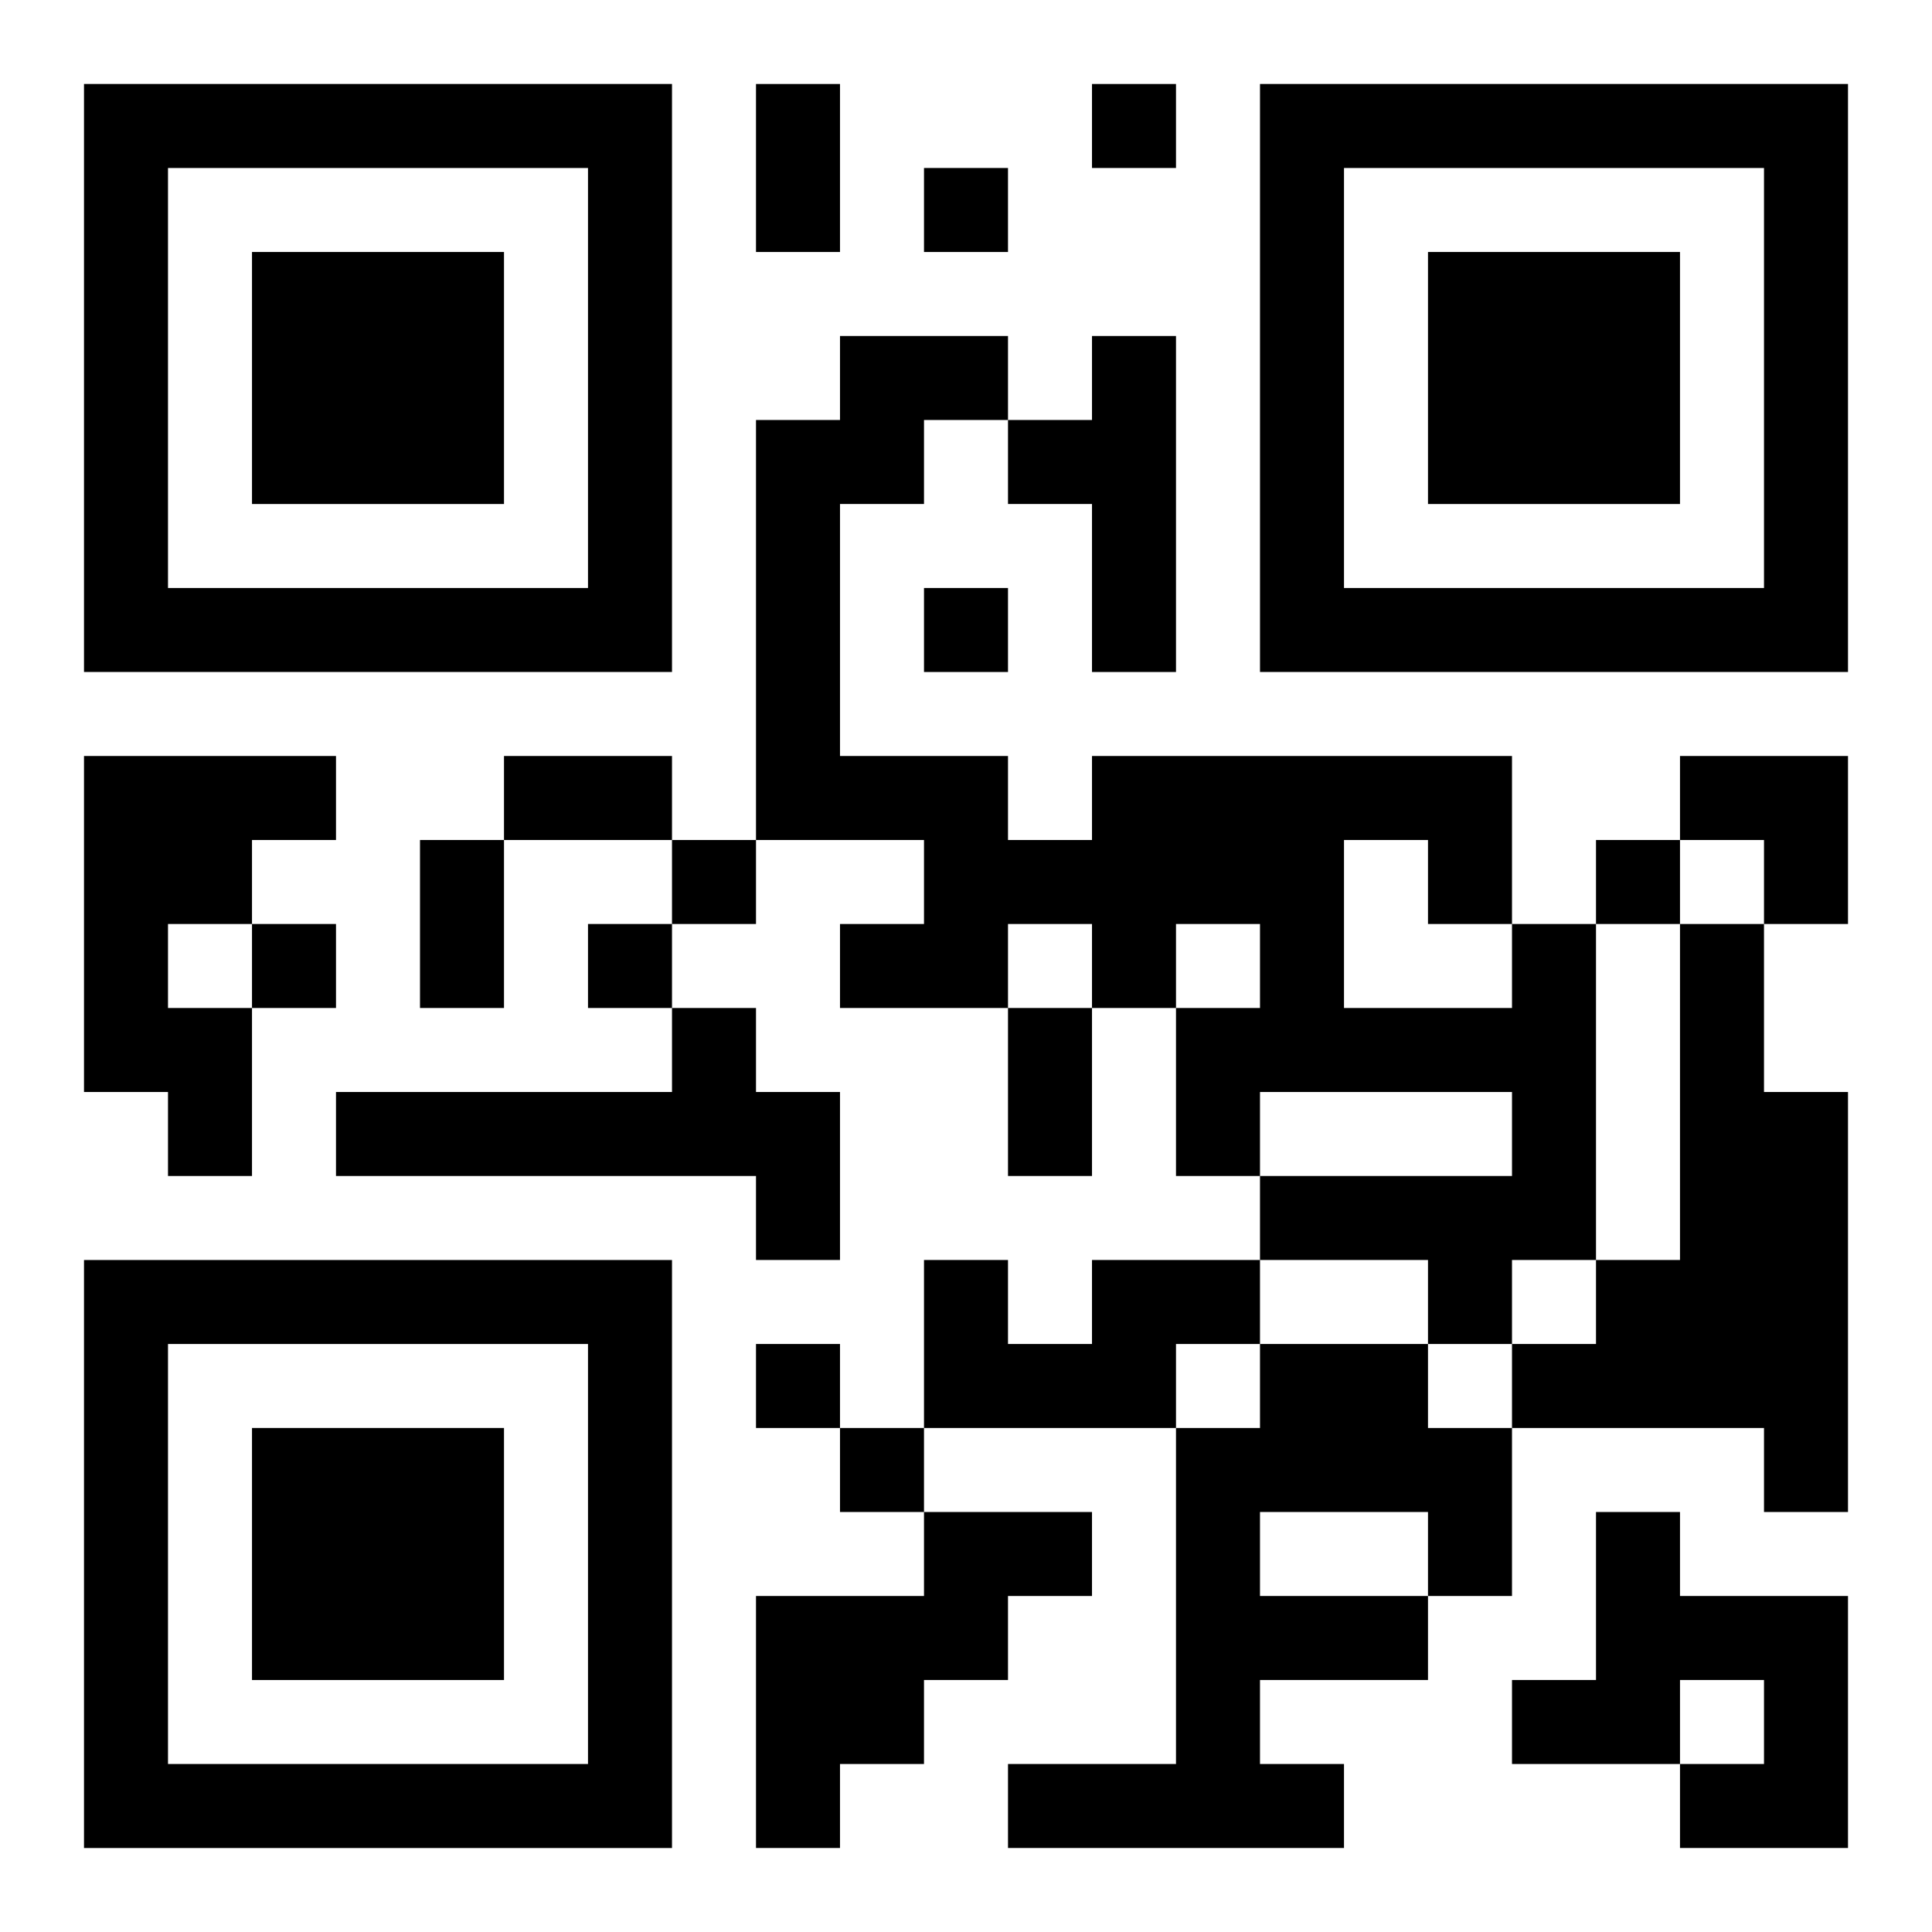
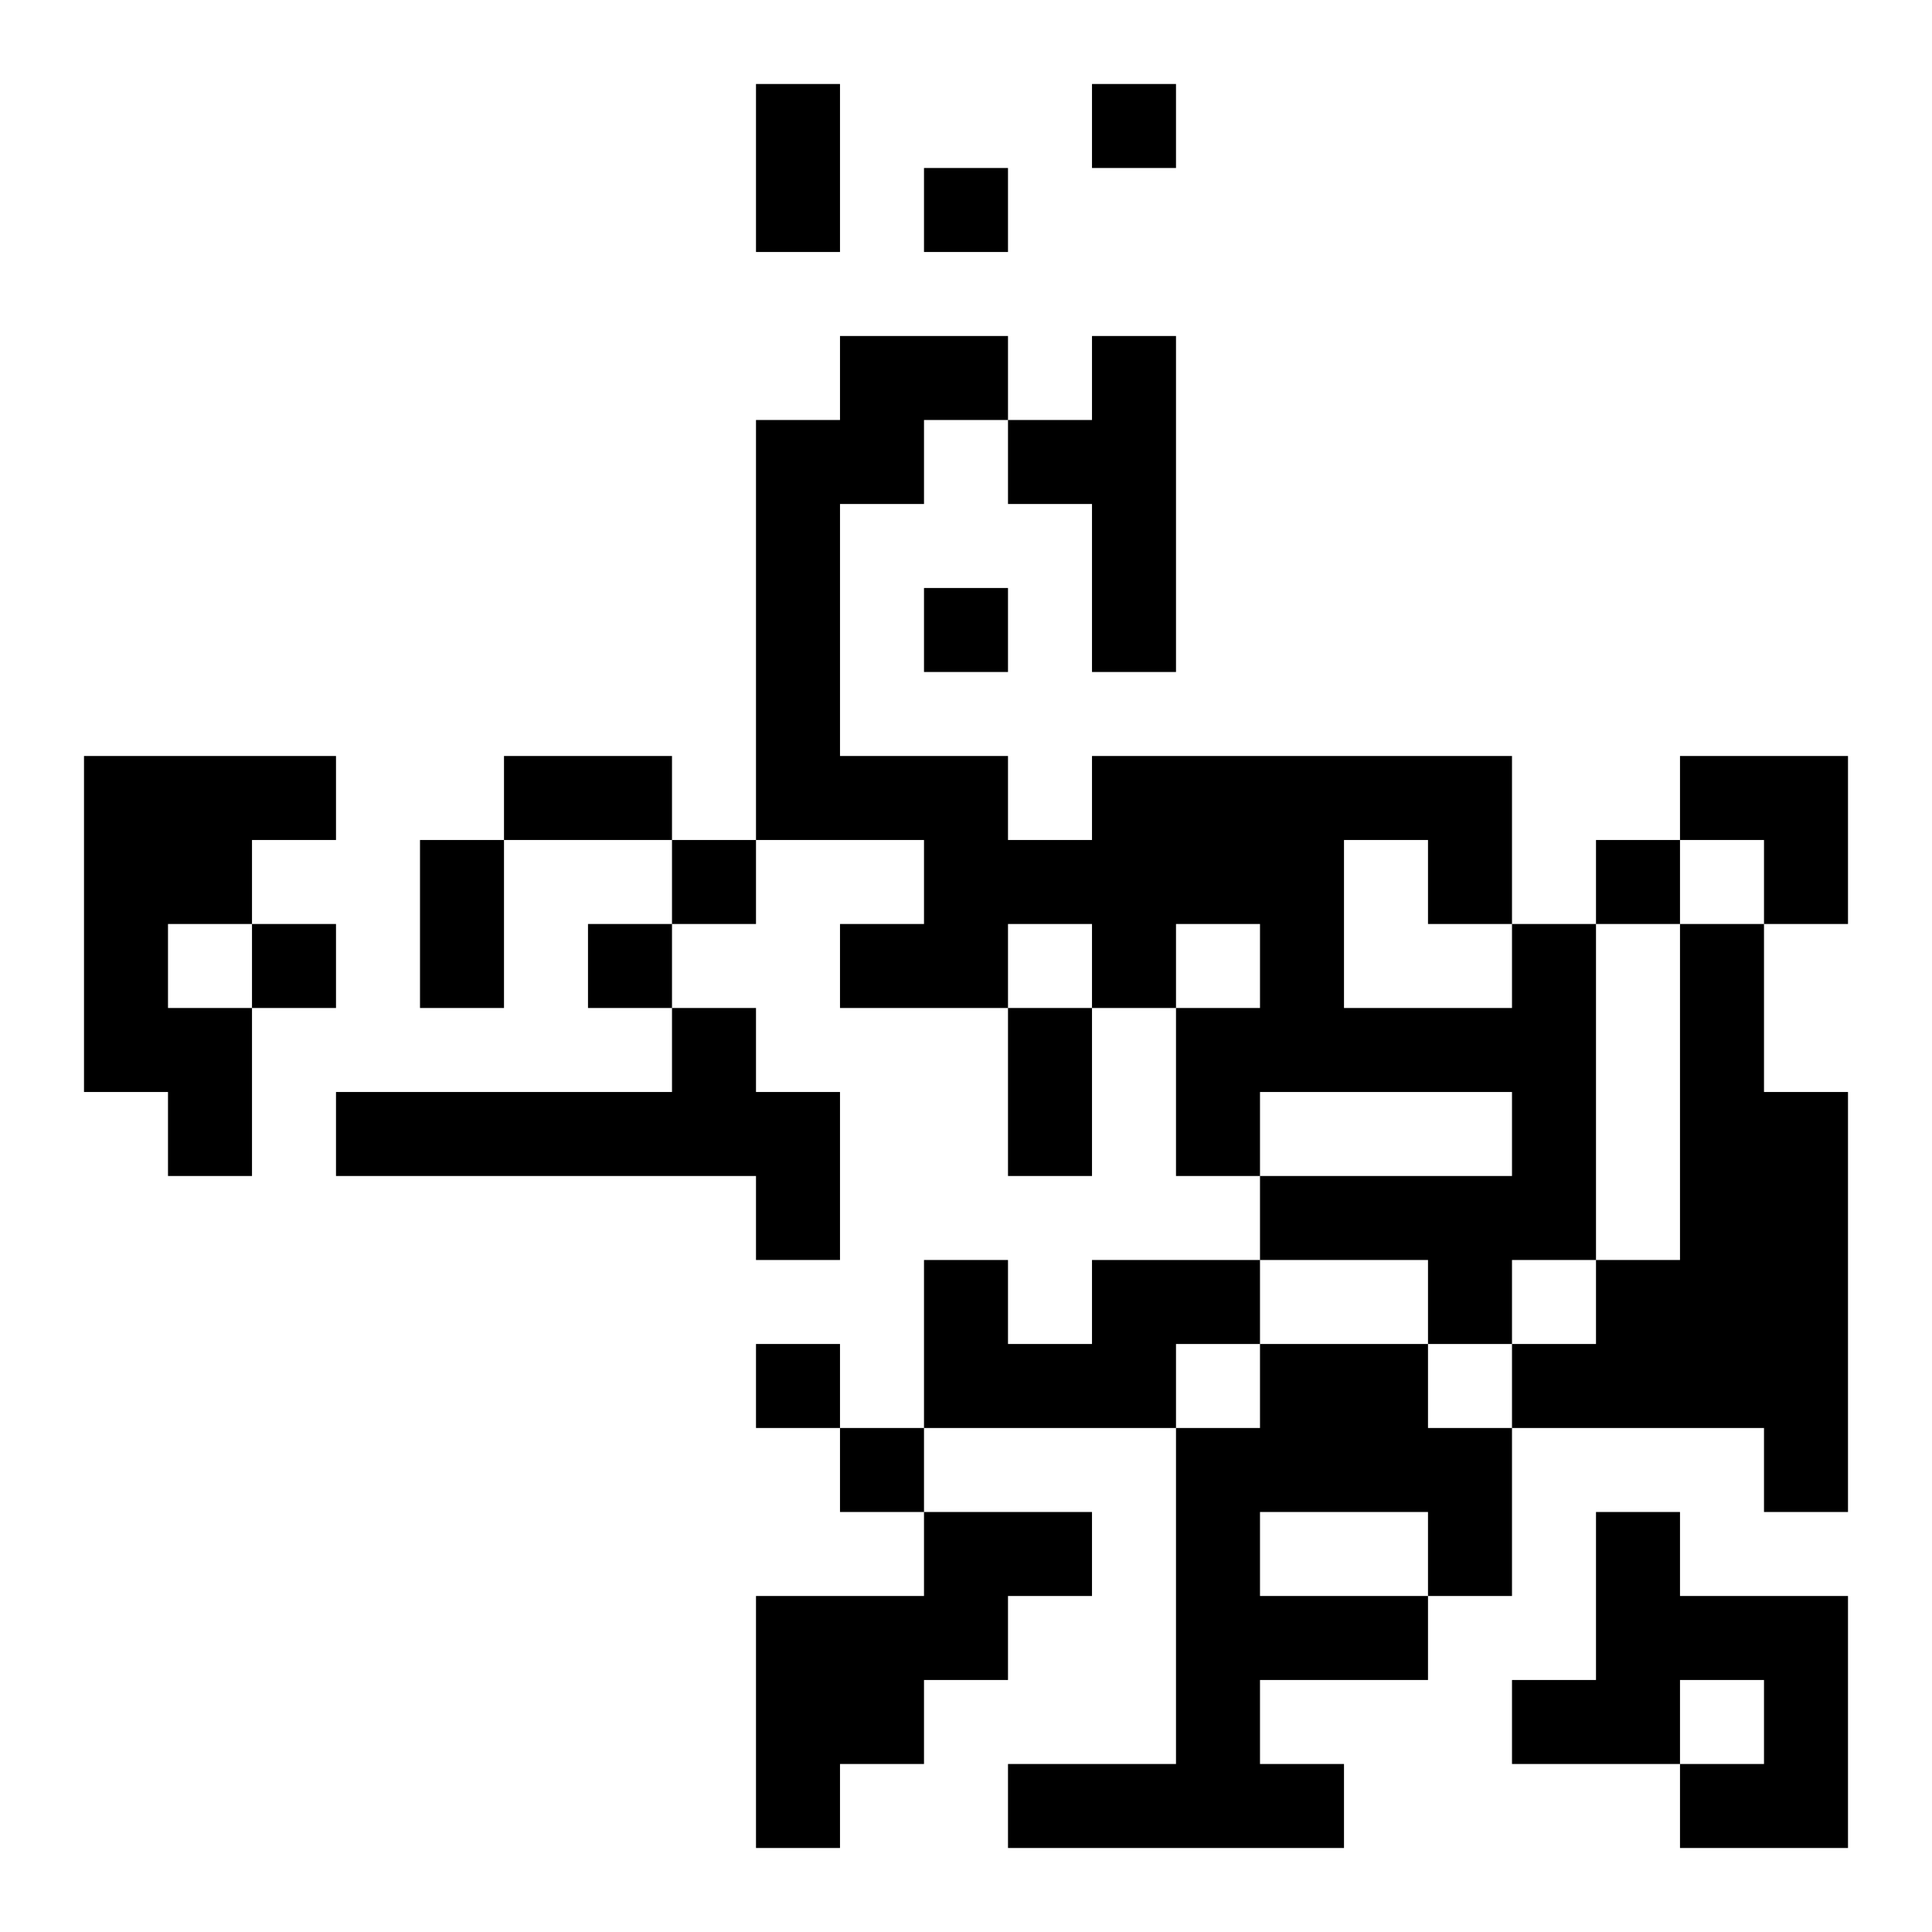
<svg xmlns="http://www.w3.org/2000/svg" xmlns:xlink="http://www.w3.org/1999/xlink" width="250" height="250" baseProfile="full" version="1.1" viewBox="-1 -1 23 23">
  <symbol id="a">
-     <path d="m0 7v7h7v-7h-7zm1 1h5v5h-5v-5zm1 1v3h3v-3h-3z" />
-   </symbol>
+     </symbol>
  <use y="-7" xlink:href="#a" />
  <use y="7" xlink:href="#a" />
  <use x="14" y="-7" xlink:href="#a" />
  <path d="m12 3h1v4h-1v-2h-1v-1h1v-1m-12 5h3v1h-1v1h-1v1h1v2h-1v-1h-1v-4m17 2h1v4h-1v1h-1v-1h-2v-1h3v-1h-3v1h-1v-2h1v-1h-1v1h-1v-1h-1v1h-2v-1h1v-1h-2v-5h1v-1h2v1h-1v1h-1v3h2v1h1v-1h5v2m-2-1v2h2v-1h-1v-1h-1m4 1h1v2h1v5h-1v-1h-3v-1h1v-1h1v-4m-12 1h1v1h1v2h-1v-1h-5v-1h4v-1m5 3h2v1h-1v1h-3v-2h1v1h1v-1m2 1h2v1h1v2h-1v1h-2v1h1v1h-4v-1h2v-4h1v-1m0 2v1h2v-1h-2m-4 0h2v1h-1v1h-1v1h-1v1h-1v-3h2v-1m8 0h1v1h2v3h-2v-1h1v-1h-1v1h-2v-1h1v-2m-6-17v1h1v-1h-1m-2 1v1h1v-1h-1m0 5v1h1v-1h-1m-3 3v1h1v-1h-1m11 0v1h1v-1h-1m-16 1v1h1v-1h-1m4 0v1h1v-1h-1m2 5v1h1v-1h-1m1 1v1h1v-1h-1m-1-16h1v2h-1v-2m-3 8h2v1h-2v-1m-1 1h1v2h-1v-2m7 2h1v2h-1v-2m8-3h2v2h-1v-1h-1z" />
</svg>